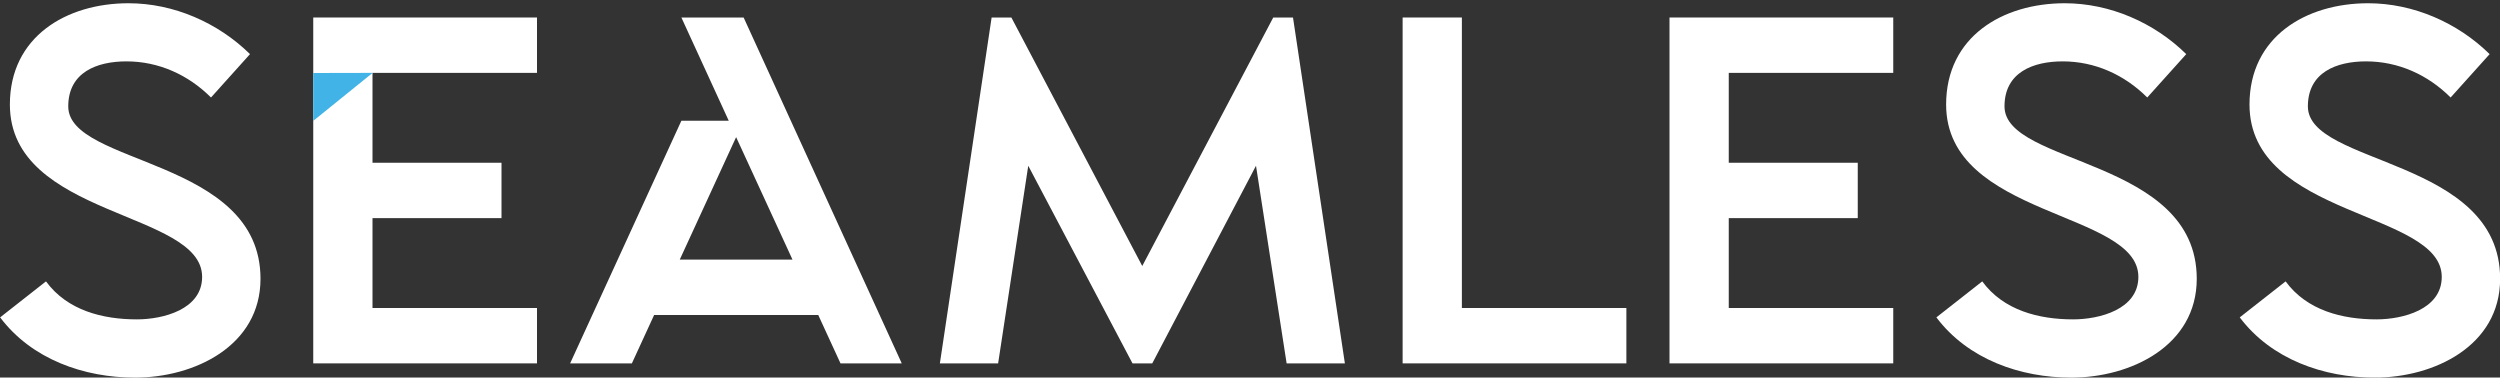
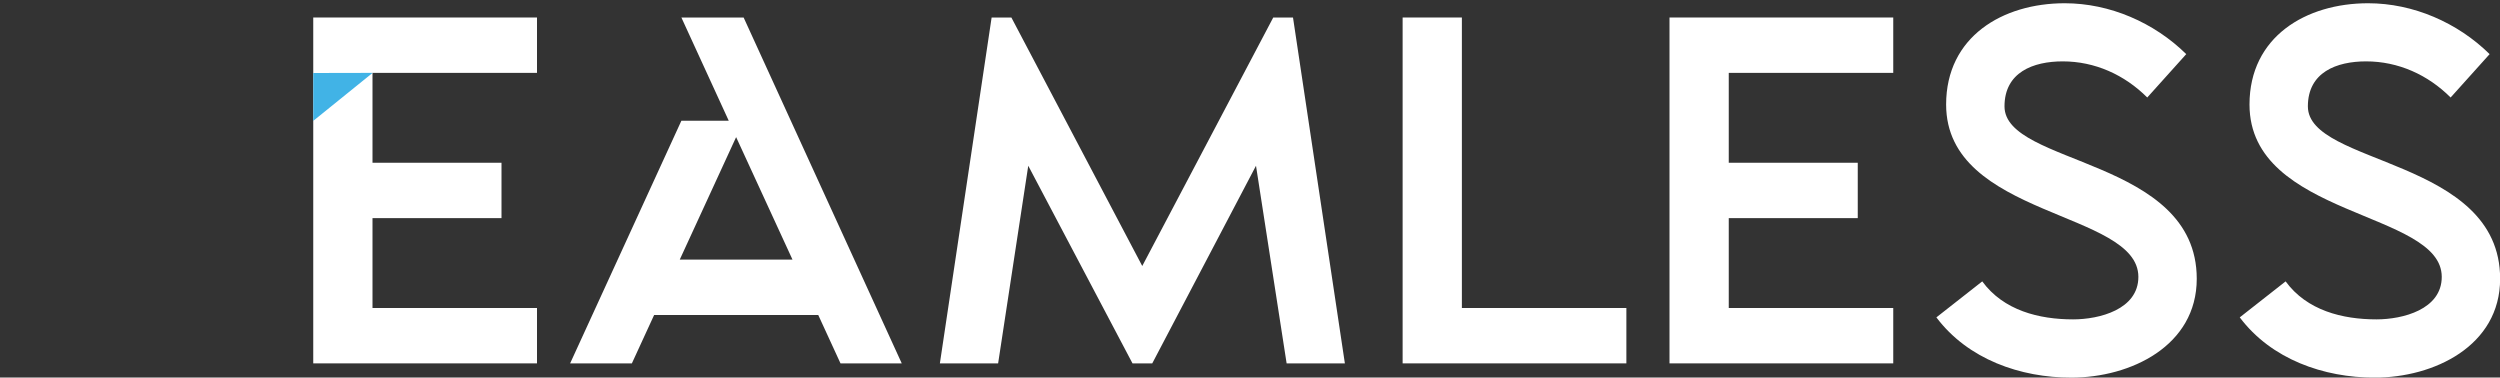
<svg xmlns="http://www.w3.org/2000/svg" version="1.1" x="0px" y="0px" viewBox="0 0 2000 302" style="enable-background:new 0 0 2000 302;" xml:space="preserve">
  <rect x="0" y="0" width="2000" height="302" fill="#333333" stroke="none" />
  <style type="text/css">
	.st0{display:none;}
	.st1{display:inline;}
	.st2{fill:#41B3E6;}
	.st3{fill:#FFFFFF;}
</style>
  <g id="Layer_1" class="st0">
    <g class="st1">
-       <path d="M73.3,64.4c15.3,0,28.3,2.7,39.2,8c10.8,5.3,19.4,12.2,25.7,20.7c6.3,8.5,10.5,17.9,12.4,28.2c2,10.3,1.7,20.4-0.8,30.2    c-2.5,9.8-7.3,19-14.3,27.4c-7,8.4-16.2,14.8-27.7,19.2l67.4,98.6h-47.5L65,204.1H39.8v92.6H0V133.5l39.2-31.9H0V64.4H73.3z     M39.8,101.6V167h33.5c8.4,0,15.4-1.6,21.1-4.9c5.6-3.2,9.8-7.3,12.6-12.1c2.8-4.8,4.1-10.1,4.1-15.8c0-5.7-1.4-11-4.3-15.8    c-2.9-4.8-7.1-8.8-12.6-12.1c-5.5-3.2-12.5-4.9-20.9-4.9H39.8z" />
      <path d="M265.5,133.8h31.9l-31.9-69.4h41.8l106.2,232.3h-41.1l-14.9-32.5H247.2l-14.9,32.5h-41.5L265.5,133.8z M340.1,227    l-37.8-82.3L264.5,227H340.1z" />
      <path d="M539.6,101.6h-94.2V64.4h161.3L496.4,259.5h111.8v37.2H429.1L539.6,101.6z" />
      <path d="M729.1,302c-15,0-29.8-2.5-44.1-7.6c-14.4-5.1-27.2-12.7-38.3-22.7c-11.2-10.1-20.2-22.7-27-37.8    c-6.9-15.2-10.3-32.9-10.3-53.3c0-20.1,3.4-37.8,10.3-53.1c6.9-15.3,15.9-27.9,27-38c11.2-10.1,23.9-17.6,38.3-22.7    c14.4-5.1,29.1-7.6,44.1-7.6c14.8,0,29.4,2.5,43.8,7.6c14.4,5.1,27.2,12.7,38.3,22.7c11.2,10.1,20.2,22.7,27,38    c6.9,15.3,10.3,33,10.3,53.1c0,20.4-3.4,38.1-10.3,53.3c-6.9,15.2-15.9,27.8-27,37.8c-11.2,10.1-23.9,17.6-38.3,22.7    C758.5,299.5,743.9,302,729.1,302z M729.1,99.3c-10.2,0-20.1,1.7-29.7,5c-9.6,3.3-18.2,8.4-25.7,15.3    c-7.5,6.9-13.6,15.4-18.3,25.6c-4.6,10.2-7,22-7,35.5c0,13.7,2.3,25.6,7,35.7c4.6,10.1,10.7,18.5,18.3,25.4    c7.5,6.9,16.1,11.9,25.7,15.3c9.6,3.3,19.5,5,29.7,5c10,0,19.8-1.7,29.5-5c9.7-3.3,18.4-8.4,25.9-15.3    c7.5-6.9,13.6-15.3,18.3-25.4c4.6-10.1,7-22,7-35.7c0-13.5-2.3-25.3-7-35.5c-4.6-10.2-10.7-18.7-18.3-25.6    c-7.5-6.9-16.2-11.9-25.9-15.3C748.8,100.9,739,99.3,729.1,99.3z" />
      <path d="M950.4,64.4c15.3,0,28.3,2.7,39.2,8c10.8,5.3,19.4,12.2,25.7,20.7c6.3,8.5,10.5,17.9,12.4,28.2c2,10.3,1.7,20.4-0.8,30.2    c-2.5,9.8-7.3,19-14.3,27.4c-7,8.4-16.2,14.8-27.7,19.2l67.4,98.6h-47.5l-62.7-92.6h-25.2v92.6h-39.8V133.5l39.2-31.9h-39.2V64.4    H950.4z M916.9,101.6V167h33.5c8.4,0,15.4-1.6,21.1-4.9c5.6-3.2,9.8-7.3,12.6-12.1c2.8-4.8,4.1-10.1,4.1-15.8    c0-5.7-1.4-11-4.3-15.8c-2.9-4.8-7.1-8.8-12.6-12.1c-5.5-3.2-12.5-4.9-20.9-4.9H916.9z" />
      <path d="M1144.2,241.6c7.1,9.7,16.1,16.4,27.2,20.1c11.1,3.7,22.3,5.5,33.8,5.5c4.4,0,9.2-0.4,14.3-1.3c5.1-0.9,9.8-2.4,14.3-4.6    c4.4-2.2,8.1-5.1,11-8.8c2.9-3.7,4.3-8.2,4.3-13.8c0-5.5-1.8-10.4-5.5-14.6c-3.7-4.2-8.5-8.1-14.6-11.6c-6.1-3.5-13-6.9-20.7-10    c-7.7-3.1-15.7-6.4-23.7-10c-8.1-3.5-16-7.4-23.7-11.4c-7.7-4.1-14.7-8.8-20.7-14.3c-6.1-5.4-11-11.7-14.6-18.9    c-3.6-7.2-5.5-15.5-5.5-25.1c0-11.3,2.2-21.2,6.6-29.7c4.4-8.5,10.3-15.6,17.6-21.2c7.3-5.6,15.8-9.9,25.4-12.8    c9.6-2.9,19.6-4.3,30-4.3c15.3,0,30,3,44.1,9.1c14.2,6.1,26.7,14.4,37.5,25.1l-26.2,29.2c-7.7-7.7-16.4-13.7-26.1-17.9    c-9.6-4.2-19.9-6.3-30.7-6.3c-5.1,0-10,0.5-14.6,1.5c-4.6,1-8.8,2.7-12.4,5c-3.7,2.3-6.6,5.4-8.8,9.3c-2.2,3.9-3.3,8.7-3.3,14.4    c0,6.6,3.2,12.2,9.6,16.8c6.4,4.5,14.4,8.8,23.9,12.9c9.5,4.1,19.9,8.4,31,12.8c11.2,4.4,21.5,9.8,31,16.1    c9.5,6.3,17.5,14.1,23.9,23.2c6.4,9.2,9.6,20.5,9.6,34c0,11.3-2.5,21.1-7.6,29.4c-5.1,8.3-11.6,15.2-19.6,20.7    c-8,5.5-17,9.6-27,12.3c-10.1,2.7-20.1,4-30,4c-8.6,0-17.2-0.8-25.7-2.3c-8.5-1.6-16.7-4-24.6-7.3c-7.9-3.3-15.2-7.5-22.1-12.6    c-6.9-5.1-12.9-11.2-18.3-18.3L1144.2,241.6z" />
      <path d="M1295.2,101.6V64.4h191.1v37.2h-76v195.1h-39.8V101.6H1295.2z" />
-       <path d="M1525.5,133.8h31.9l-31.9-69.4h41.8l106.2,232.3h-41.1l-14.9-32.5h-110.2l-14.9,32.5h-41.5L1525.5,133.8z M1600.1,227    l-37.8-82.3l-37.8,82.3H1600.1z" />
-       <path d="M1638,101.6V64.4h191.1v37.2h-76v195.1h-39.8V101.6H1638z" />
      <path d="M2000,64.4v37.2h-110.5V162h86.6v37.2h-86.6v60.4H2000v37.2h-150.3V64.4H2000z" />
      <polygon class="st2" points="39.8,101.6 0,101.7 0,133.8   " />
    </g>
  </g>
  <g id="Layer_2">
    <g>
-       <path class="st3" d="M36.8,225.1c17,23.3,45.5,30.4,72.7,30.4c20.9,0,52.2-7.9,52.2-34c0-53-153.8-47.4-153.8-137.9    c0-54.2,45.1-81,94.9-81c36,0,71.5,15.4,97.2,40.7L168.8,78c-18.2-18.2-41.9-28.9-67.6-28.9c-23.7,0-46.6,8.7-46.6,36    c0,47.4,153.8,41.1,153.8,137.9c0,53.8-53,79.1-100.4,79.1c-40.7,0-82.6-14.6-107.9-48.2L36.8,225.1z" />
      <path class="st3" d="M429.6,14v44.3H298v71.9h103.2v44.3H298v71.9h131.6v44.3h-179V14H429.6z" />
      <path class="st3" d="M545.1,96.6H583L545.1,14h49.8l126.5,276.7h-49l-17.8-38.7H523.3l-17.8,38.7h-49.4L545.1,96.6z M634,207.7    l-45.1-98l-45.1,98H634z" />
      <path class="st3" d="M793.3,14h15.8l104.7,198.8L1018.6,14h15.8l41.5,276.7h-46.6l-24.5-158.1l-83,158.1h-15.8l-83.4-158.1    l-24.1,158.1h-46.6L793.3,14z" />
      <path class="st3" d="M1122.1,14h47.4v232.4h131.6v44.3h-179V14z" />
-       <path class="st3" d="M1514.6,14v44.3H1383v71.9h103.2v44.3H1383v71.9h131.6v44.3h-179V14H1514.6z" />
+       <path class="st3" d="M1514.6,14v44.3H1383v71.9h103.2v44.3H1383v71.9h131.6v44.3h-179V14H1514.6" />
      <path class="st3" d="M1585.8,225.1c17,23.3,45.5,30.4,72.7,30.4c20.9,0,52.2-7.9,52.2-34c0-53-153.8-47.4-153.8-137.9    c0-54.2,45.1-81,94.9-81c36,0,71.5,15.4,97.2,40.7L1717.8,78c-18.2-18.2-41.9-28.9-67.6-28.9c-23.7,0-46.6,8.7-46.6,36    c0,47.4,153.8,41.1,153.8,137.9c0,53.8-53,79.1-100.4,79.1c-40.7,0-82.6-14.6-107.9-48.2L1585.8,225.1z" />
      <path class="st3" d="M1828.5,225.1c17,23.3,45.5,30.4,72.7,30.4c20.9,0,52.2-7.9,52.2-34c0-53-153.8-47.4-153.8-137.9    c0-54.2,45.1-81,94.9-81c36,0,71.5,15.4,97.2,40.7L1960.5,78c-18.2-18.2-41.9-28.9-67.6-28.9c-23.7,0-46.6,8.7-46.6,36    c0,47.4,153.8,41.1,153.8,137.9c0,53.8-53,79.1-100.4,79.1c-40.7,0-82.6-14.6-107.9-48.2L1828.5,225.1z" />
      <polygon class="st2" points="298.1,58.3 250.6,58.4 250.6,96.7   " />
    </g>
  </g>
</svg>